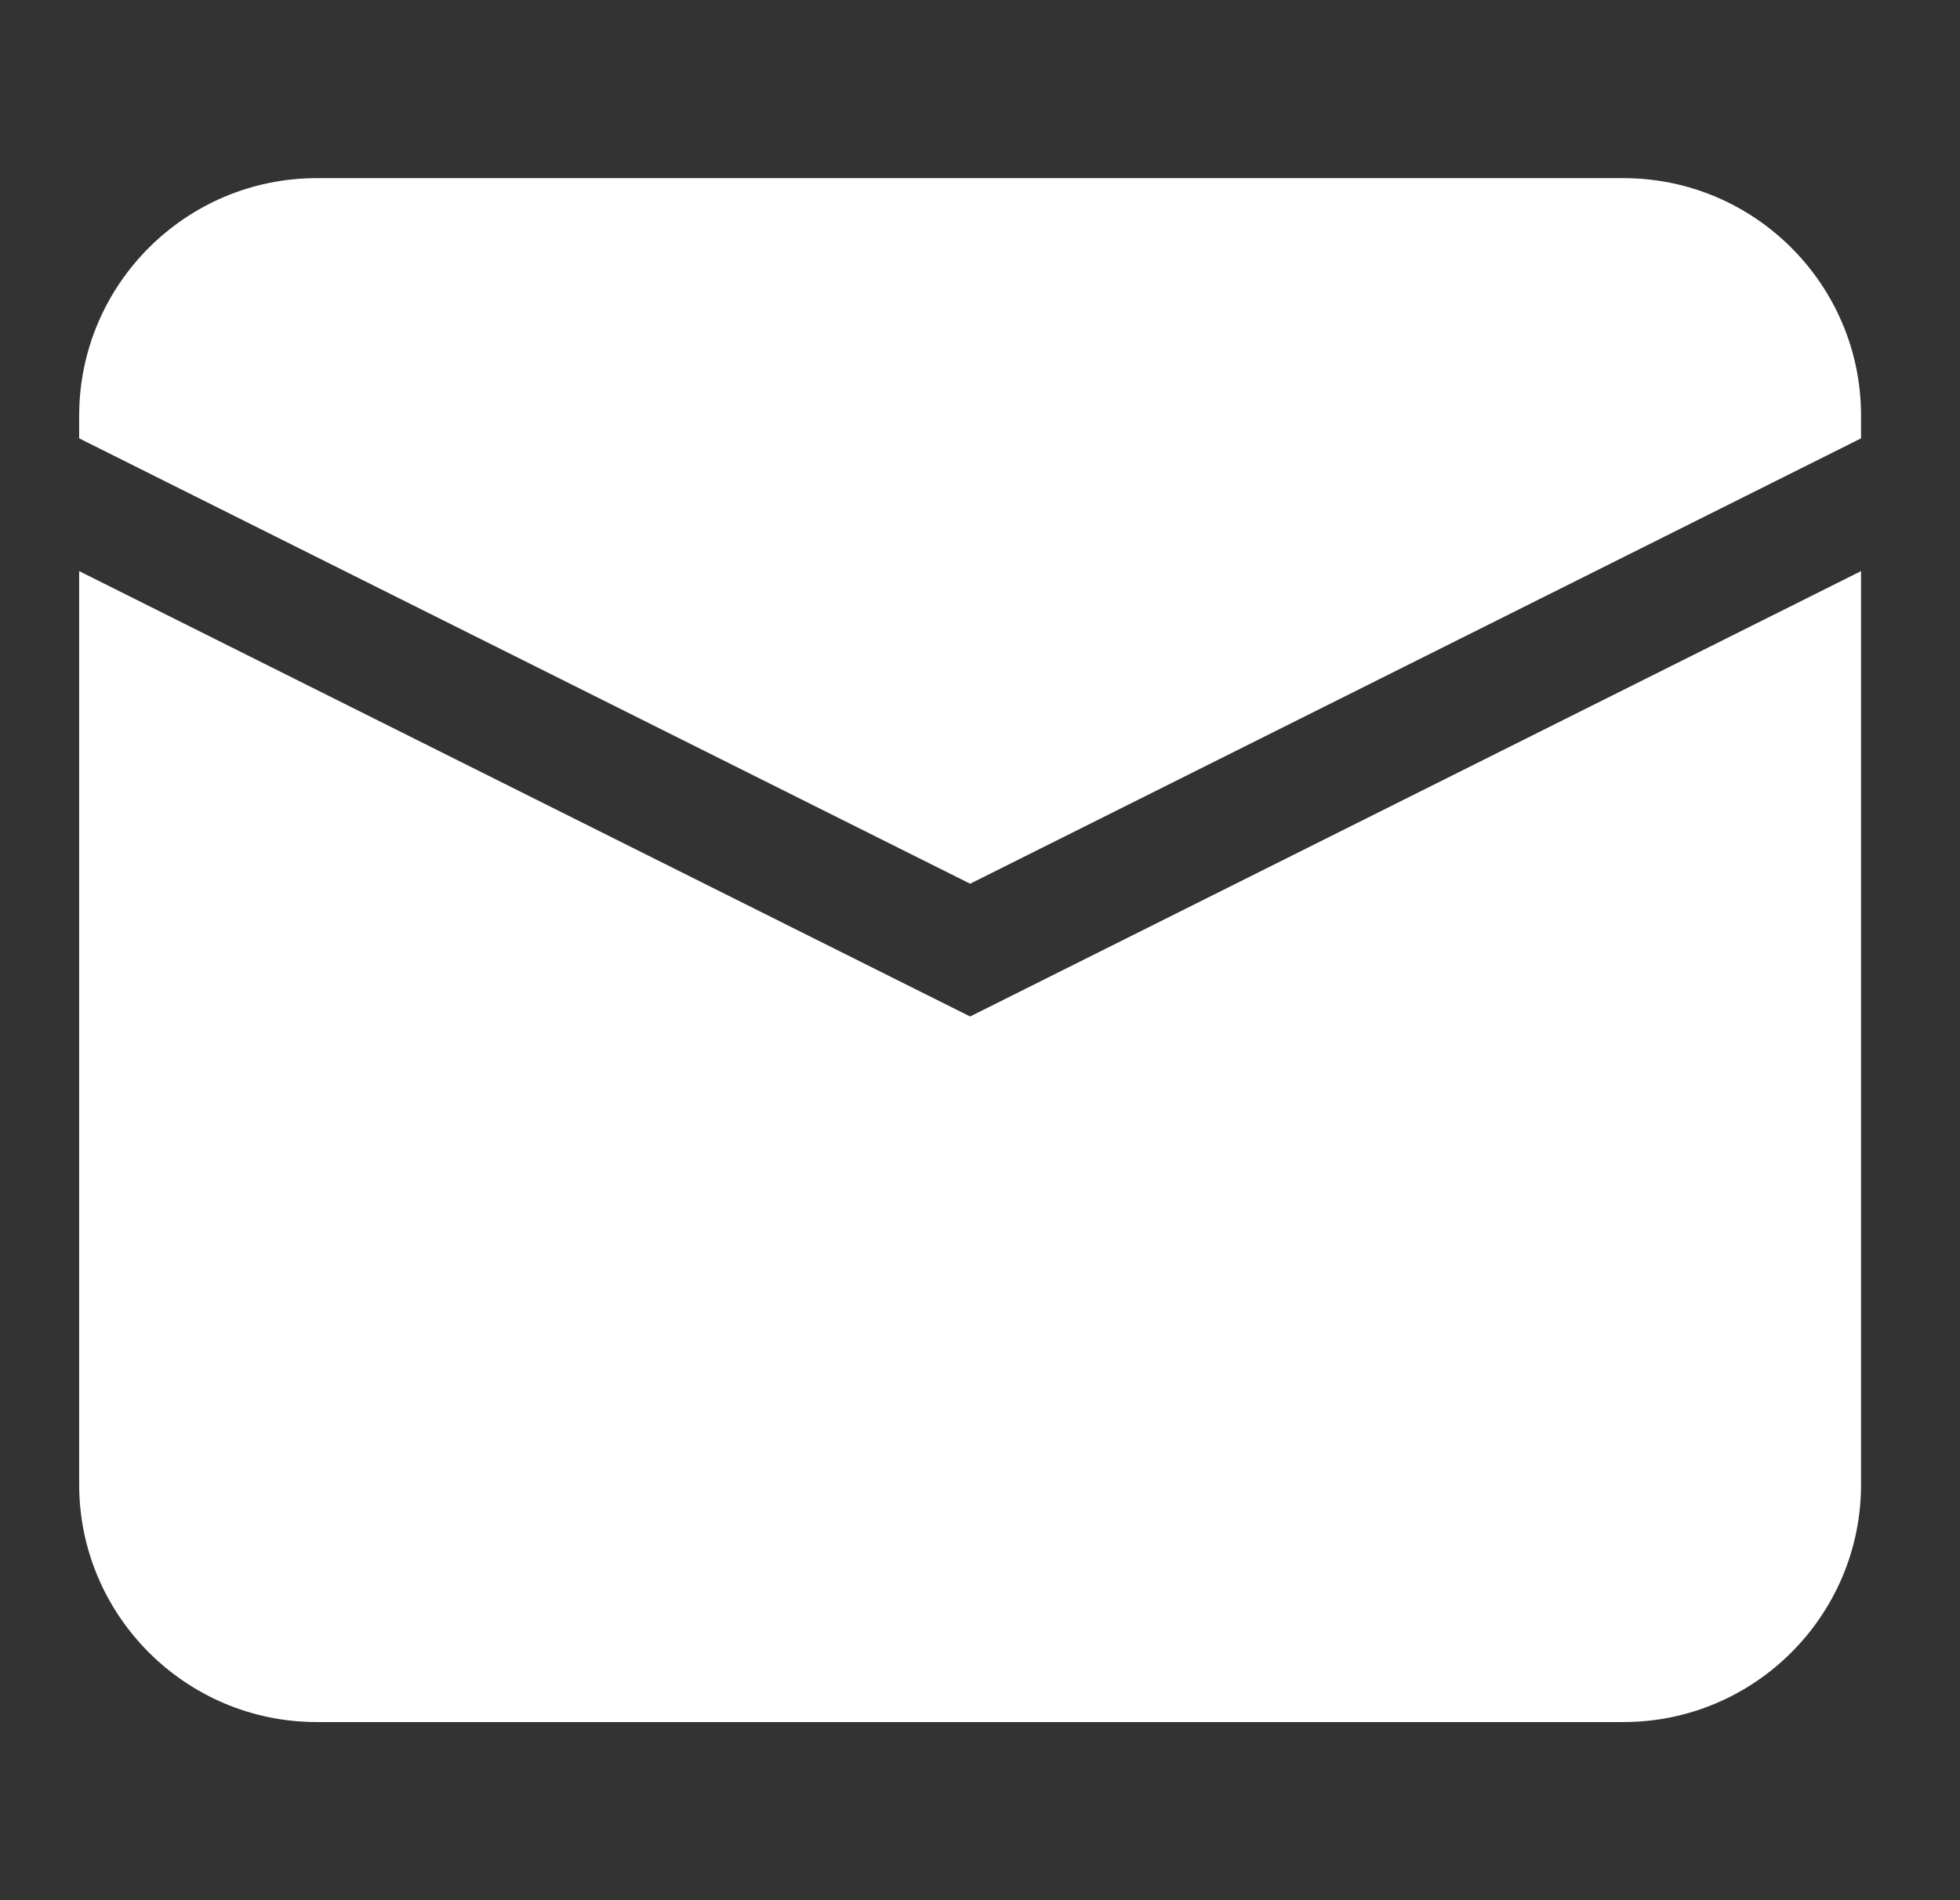
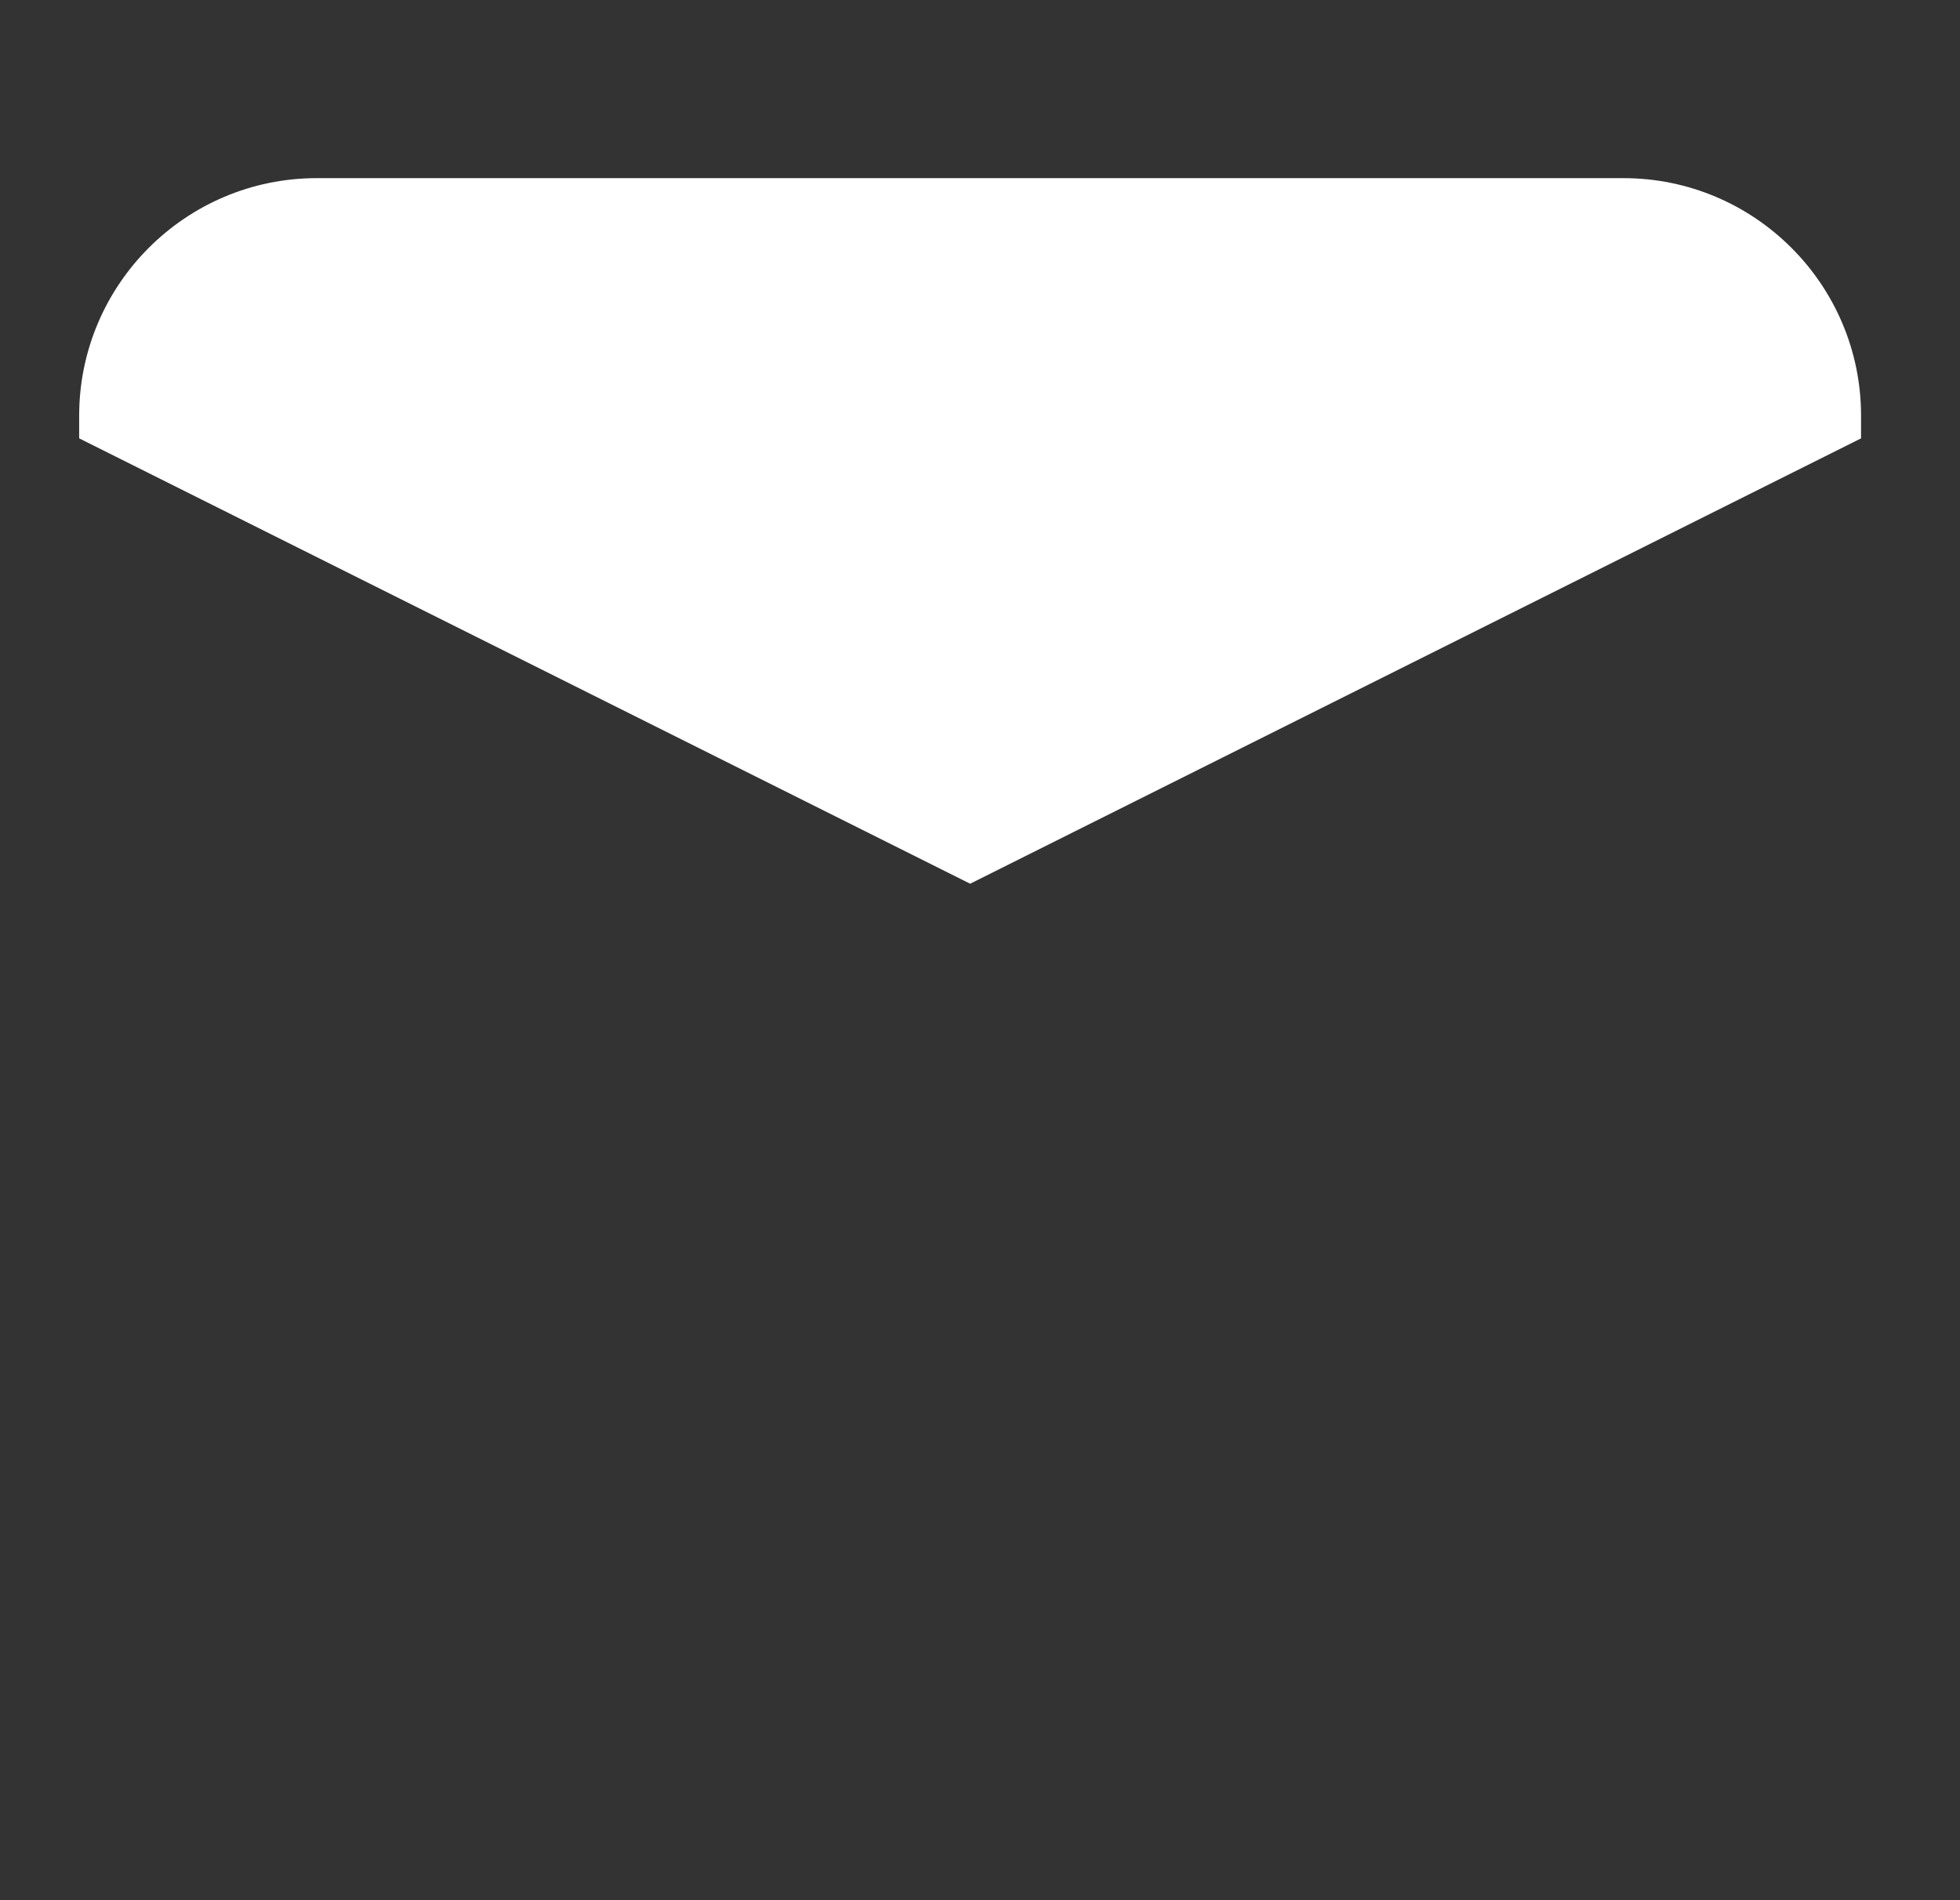
<svg xmlns="http://www.w3.org/2000/svg" width="33" height="32" viewBox="0 0 33 32" fill="none">
  <rect x="0" y="0" width="33" height="32" fill="#333333" stroke="none" />
  <path d="M16.334 14.882L31.334 7.382V7C31.334 4.794 29.54 3 27.334 3H5.333C3.127 3 1.333 4.794 1.333 7V7.382L16.334 14.882Z" fill="white" />
-   <path d="M16.334 17.118L1.333 9.618V25C1.333 27.206 3.127 29 5.333 29H27.334C29.54 29 31.334 27.206 31.334 25V9.618L16.334 17.118Z" fill="white" />
</svg>